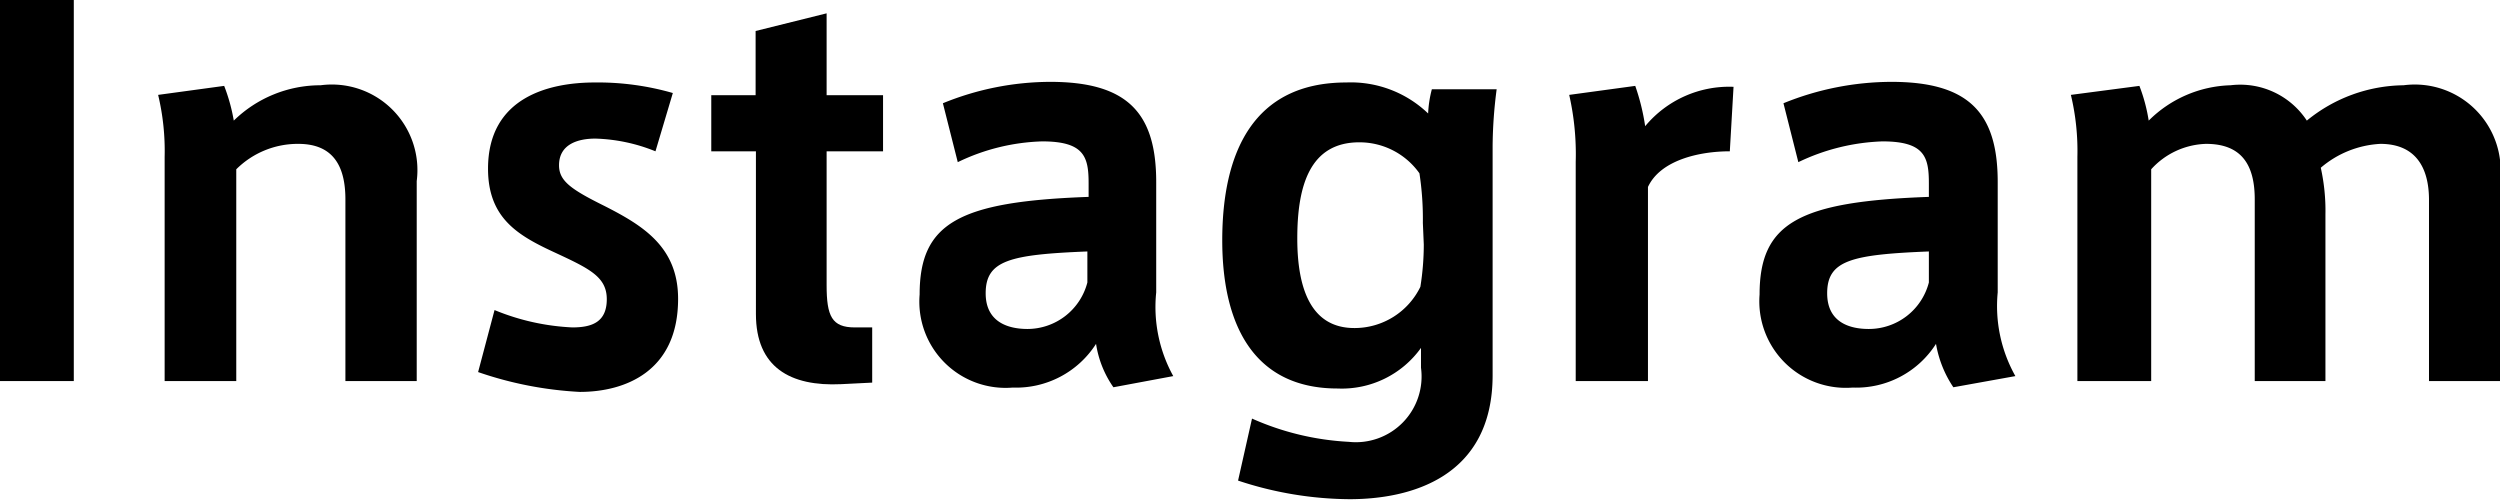
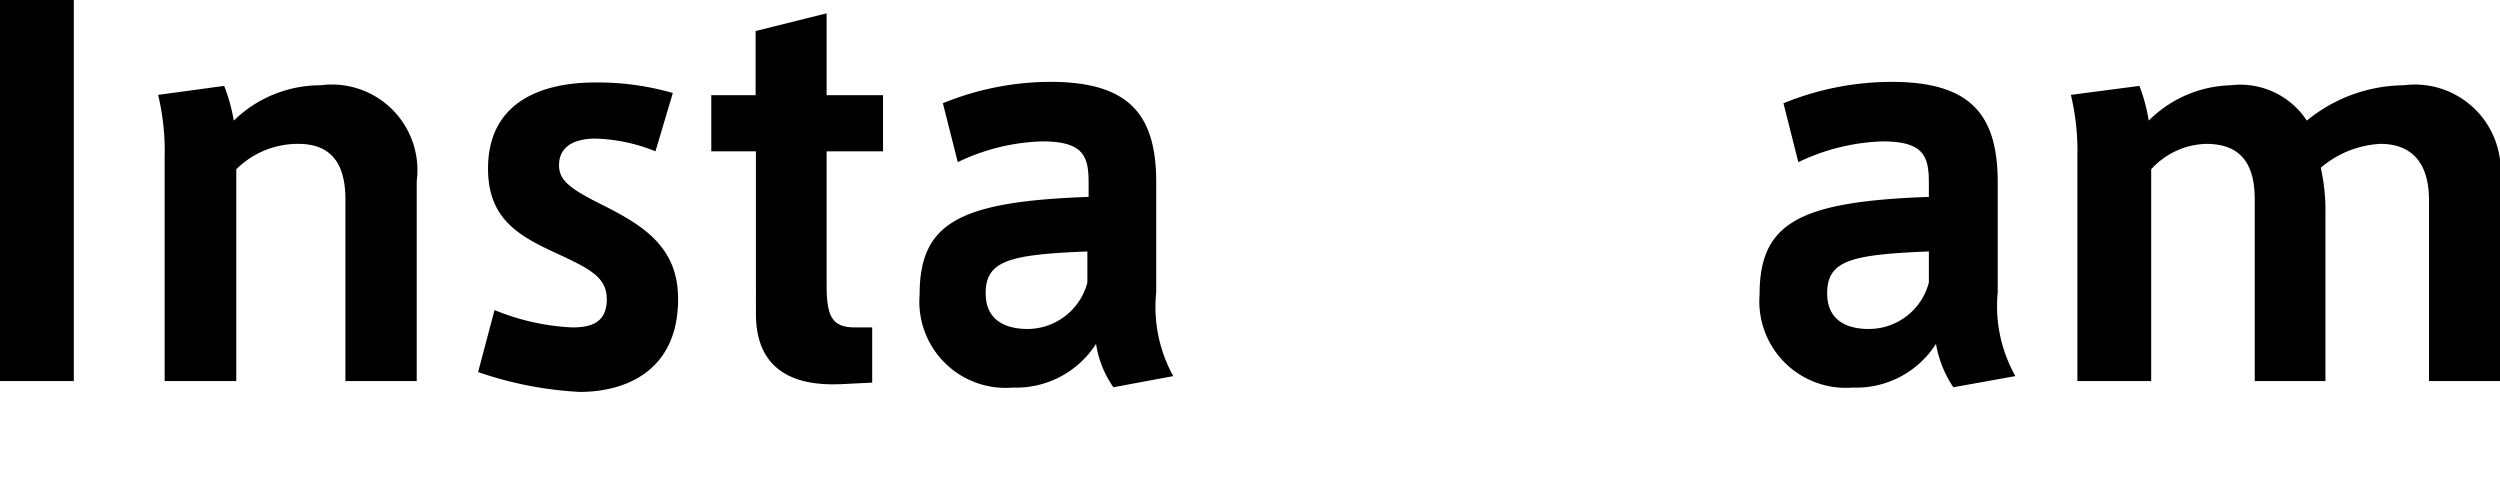
<svg xmlns="http://www.w3.org/2000/svg" viewBox="0 0 80.63 16.13">
  <g id="レイヤー_2" data-name="レイヤー 2">
    <g id="txt">
      <path d="M2.38,12.29H0V0H2.38Z" />
      <path d="M7.23,2.77a5.78,5.78,0,0,1,.31,1.12,4,4,0,0,1,2.8-1.14,2.76,2.76,0,0,1,3.1,3.09v6.45h-2.3V6.43c0-1.12-.43-1.79-1.52-1.79a2.81,2.81,0,0,0-2,.82v6.83H5.31V5.06a7.78,7.78,0,0,0-.21-2Z" />
      <path d="M21.14,4.88a5.55,5.55,0,0,0-1.94-.41c-.54,0-1.17.17-1.17.86,0,.5.37.77,1.46,1.31,1.26.64,2.38,1.33,2.38,3,0,2.34-1.71,3-3.17,3A11.91,11.91,0,0,1,15.42,12l.53-2a7.46,7.46,0,0,0,2.51.56c.63,0,1.11-.17,1.11-.91s-.59-1-1.75-1.54S15.74,7,15.74,5.44c0-2.32,2-2.78,3.44-2.78A8.74,8.74,0,0,1,21.7,3Z" />
      <path d="M28.13,10.56v1.78l-1,.05c-1.65.08-2.75-.55-2.75-2.26V4.88H22.94V3.07h1.43V1L26.66.43V3.07h1.82V4.88H26.66V9.2c0,1,.17,1.36.91,1.36Z" />
      <path d="M37.84,12.13l-1.93.36a3.3,3.3,0,0,1-.56-1.4,3.06,3.06,0,0,1-2.69,1.41,2.78,2.78,0,0,1-3-3c0-2.32,1.28-3,5.45-3.15V5.91c0-.85-.14-1.35-1.5-1.35a6.68,6.68,0,0,0-2.72.67l-.48-1.9a9.2,9.2,0,0,1,3.46-.69c2.49,0,3.42,1,3.42,3.23V9.43A4.61,4.61,0,0,0,37.84,12.13ZM31.79,9.46c0,.94.74,1.15,1.35,1.15a2,2,0,0,0,1.93-1.5v-1C32.56,8.21,31.79,8.4,31.79,9.46Z" />
-       <path d="M43.5,14.25a2.12,2.12,0,0,0,2.33-2.39v-.64a3.14,3.14,0,0,1-2.69,1.31c-2.63,0-3.72-1.95-3.72-4.78s1-5.09,4-5.09a3.6,3.6,0,0,1,2.64,1,3.65,3.65,0,0,1,.12-.78h2.09a14.74,14.74,0,0,0-.13,1.82v7.4c0,3.31-2.67,4-4.61,4a11.61,11.61,0,0,1-3.6-.6l.45-2A8.78,8.78,0,0,0,43.5,14.25Zm2.39-7.06a9.73,9.73,0,0,0-.11-1.6,2.37,2.37,0,0,0-1.94-1c-1.6,0-2,1.41-2,3.1s.48,2.89,1.84,2.89a2.36,2.36,0,0,0,2.13-1.33,8.69,8.69,0,0,0,.11-1.36Z" />
-       <path d="M55.91,2.8l-.12,2.08c-1,0-2.24.29-2.64,1.15v6.26H50.82V5.22a8.64,8.64,0,0,0-.21-2.16l2.13-.29a7.06,7.06,0,0,1,.32,1.3A3.52,3.52,0,0,1,55.91,2.8Z" />
      <path d="M65,12.13,63,12.49a3.58,3.58,0,0,1-.56-1.4,3.05,3.05,0,0,1-2.69,1.41,2.79,2.79,0,0,1-3-3c0-2.32,1.28-3,5.46-3.15V5.91c0-.85-.14-1.35-1.5-1.35A6.76,6.76,0,0,0,58,5.23l-.48-1.9A9.29,9.29,0,0,1,61,2.64c2.5,0,3.43,1,3.43,3.23V9.43A4.61,4.61,0,0,0,65,12.13ZM58.93,9.46c0,.94.73,1.15,1.34,1.15a2,2,0,0,0,1.94-1.5v-1C59.7,8.21,58.93,8.4,58.93,9.46Z" />
      <path d="M71.94,2.75A2.57,2.57,0,0,1,74.4,3.89a5,5,0,0,1,3.12-1.14,2.77,2.77,0,0,1,3.11,3.09v6.45H78.34V6.45c0-1.07-.45-1.81-1.57-1.81a3.21,3.21,0,0,0-1.92.77A6.41,6.41,0,0,1,75,6.92v5.37H72.72V6.43c0-1.12-.43-1.79-1.57-1.79a2.48,2.48,0,0,0-1.77.82v6.83H67V5.06a7.78,7.78,0,0,0-.21-2L69,2.77a5.45,5.45,0,0,1,.3,1.12A3.89,3.89,0,0,1,71.94,2.75Z" />
    </g>
  </g>
</svg>